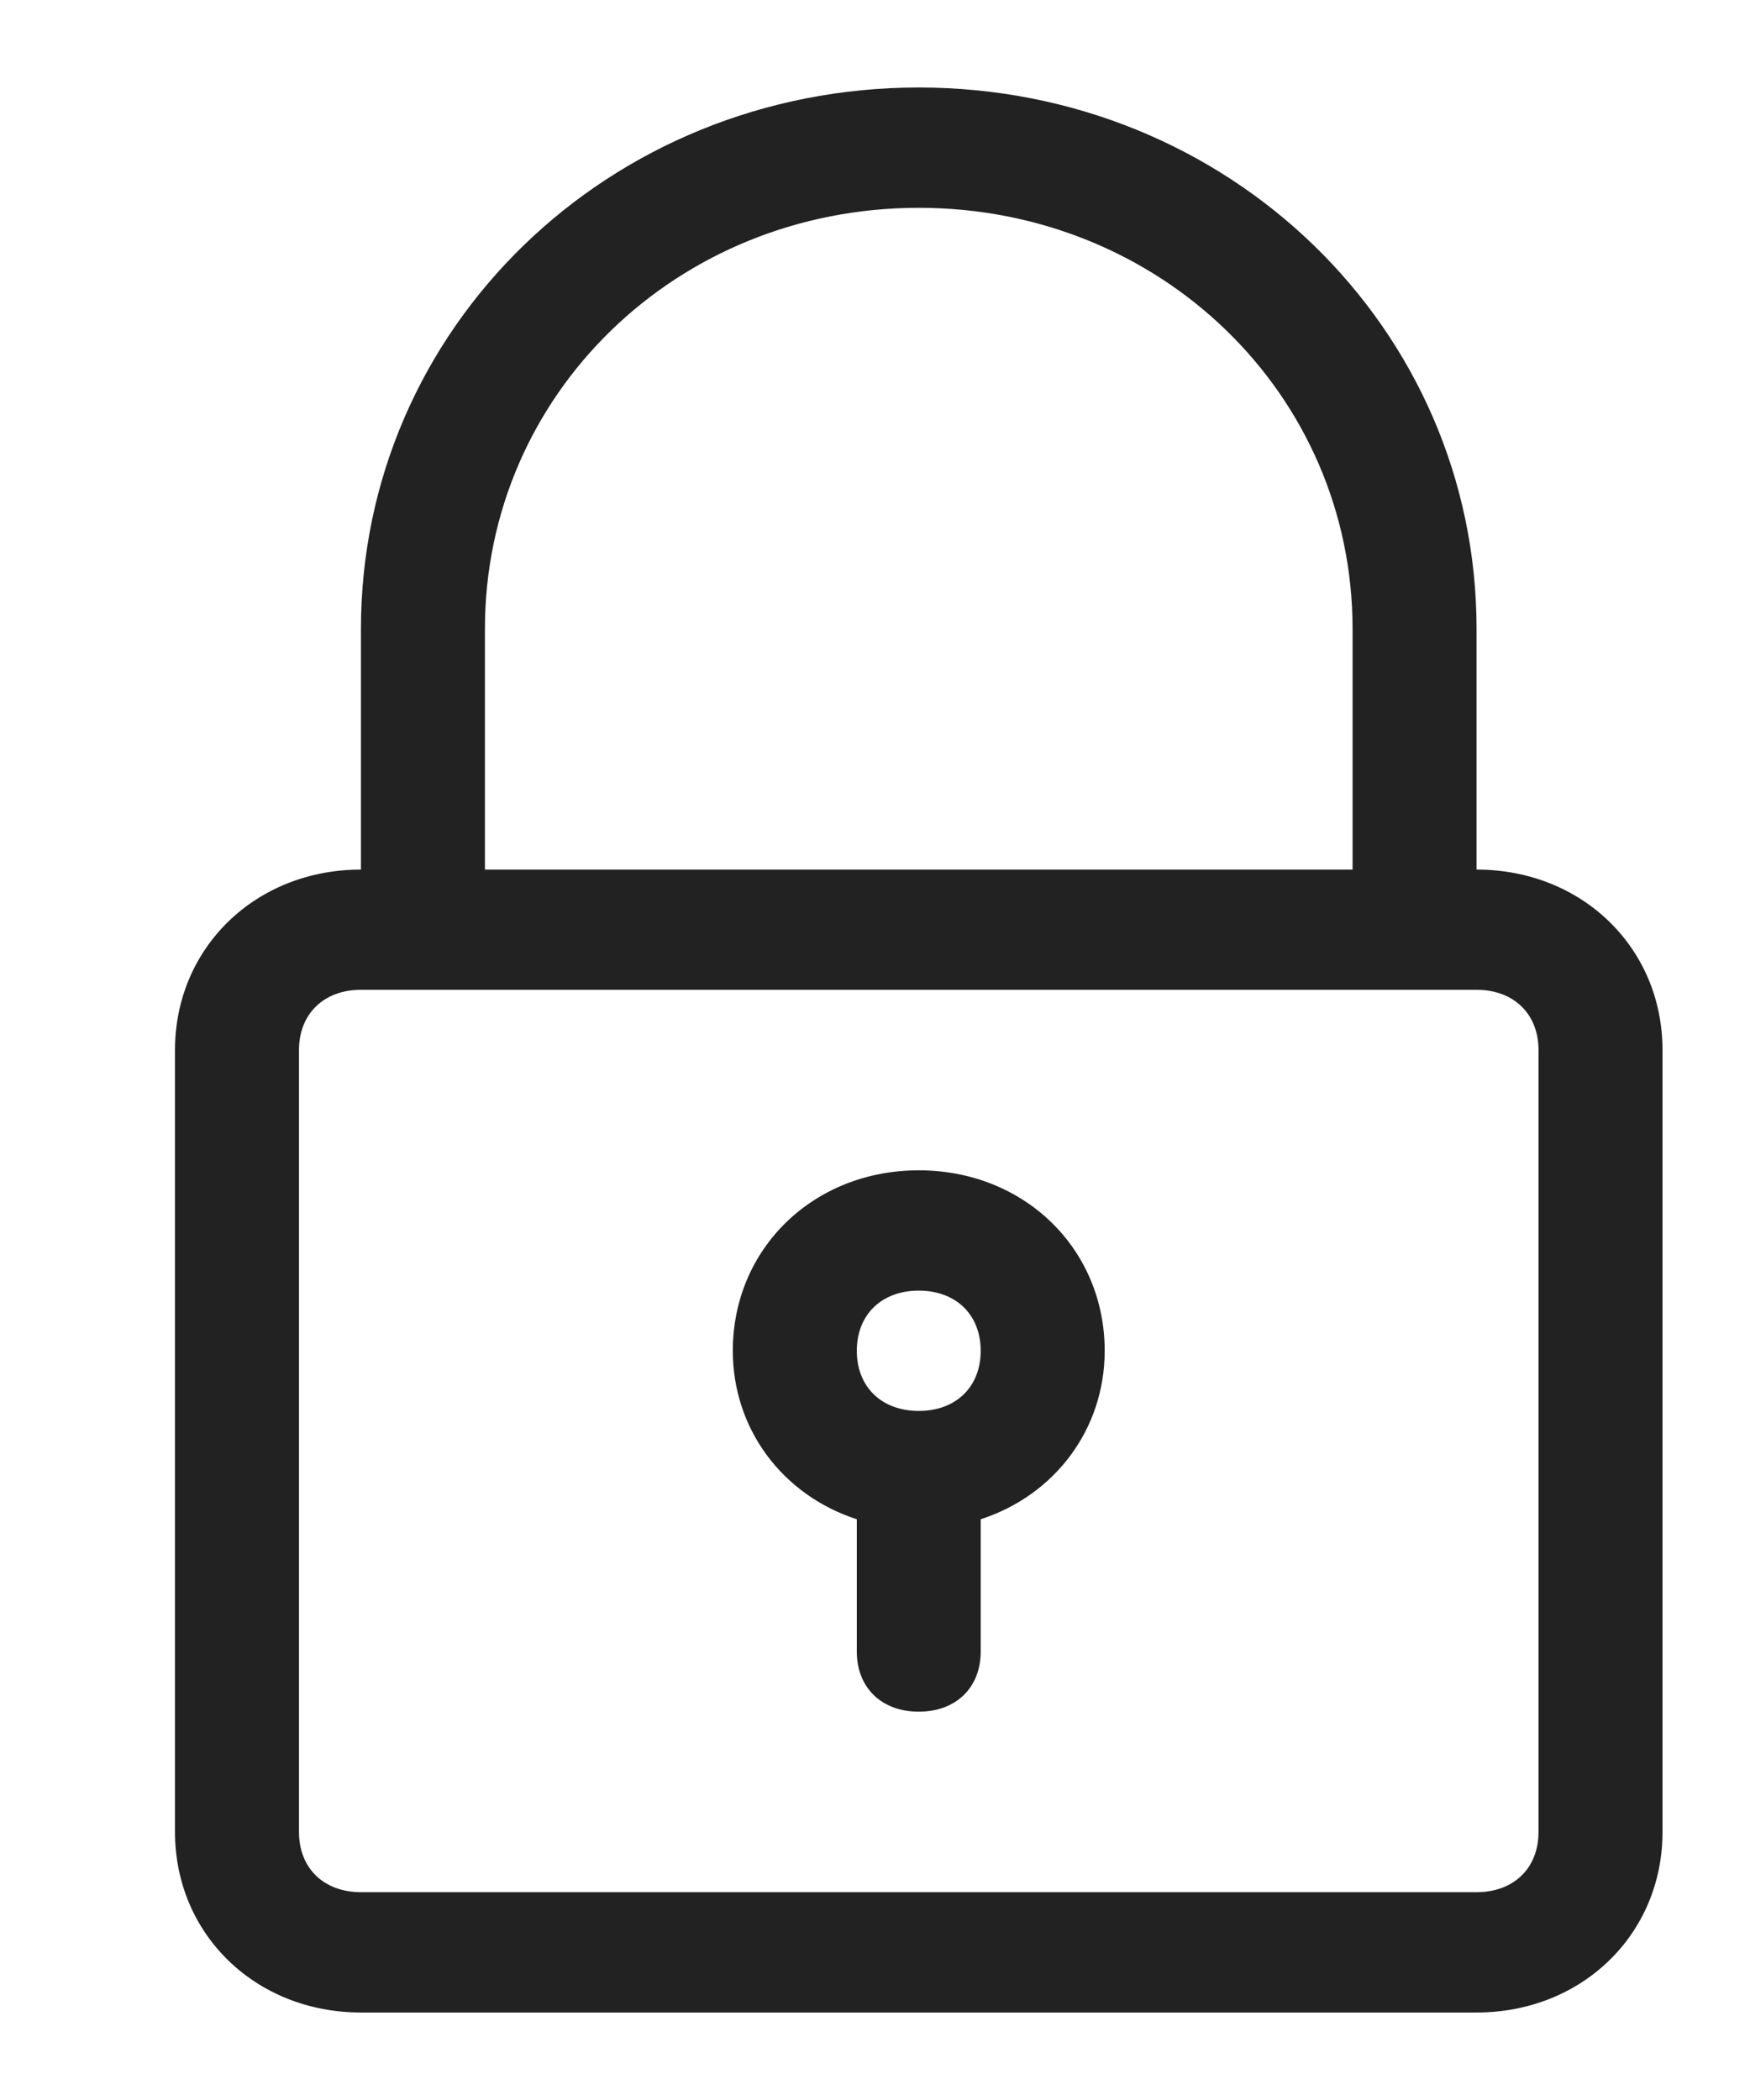
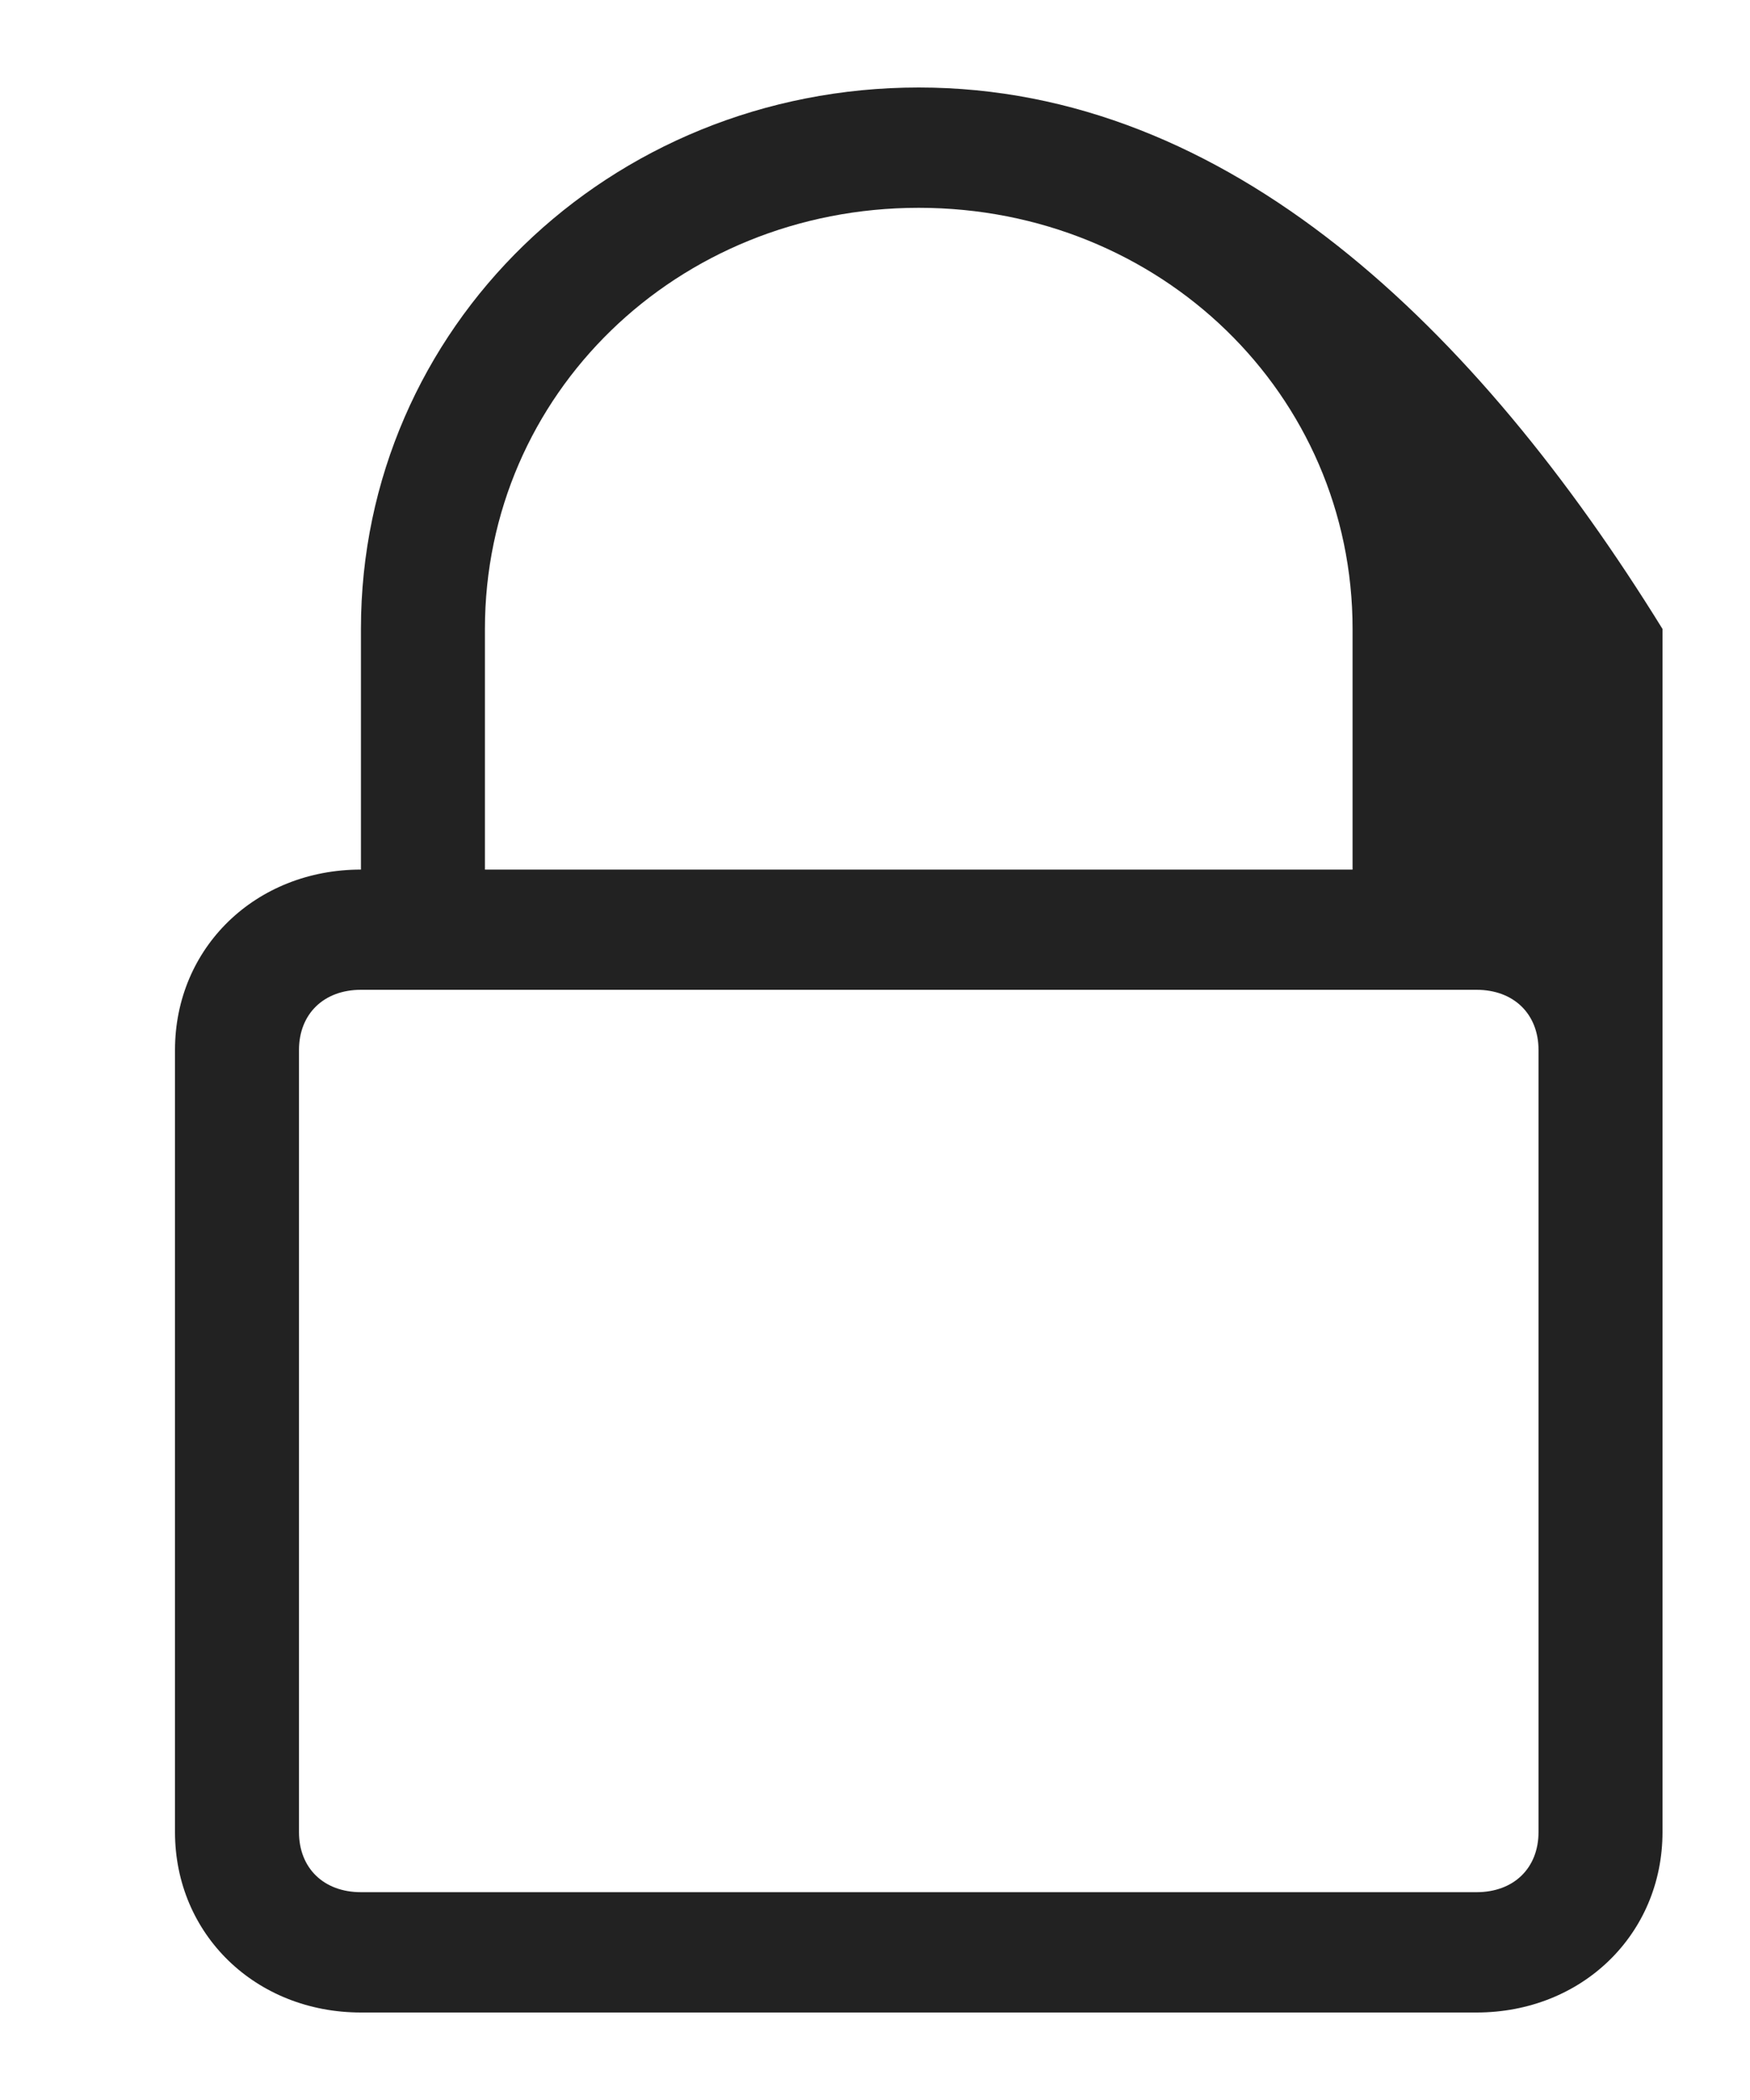
<svg xmlns="http://www.w3.org/2000/svg" width="20" height="24" viewBox="0 0 20 24" fill="none">
-   <path d="M10.5 1C6.958 1 4.125 3.75 4.125 7.188V9.938C2.921 9.938 2 10.831 2 12V20.938C2 22.106 2.921 23 4.125 23H16.875C18.079 23 19 22.106 19 20.938V12C19 10.831 18.079 9.938 16.875 9.938V7.188C16.875 3.75 14.042 1 10.5 1ZM17.583 12V20.938C17.583 21.35 17.3 21.625 16.875 21.625H4.125C3.7 21.625 3.417 21.35 3.417 20.938V12C3.417 11.588 3.7 11.312 4.125 11.312H16.875C17.3 11.312 17.583 11.588 17.583 12ZM5.542 9.938V7.188C5.542 4.506 7.737 2.375 10.5 2.375C13.262 2.375 15.458 4.506 15.458 7.188V9.938H5.542Z" fill="#222222" />
-   <path d="M10.5 13.375C9.296 13.375 8.375 14.269 8.375 15.438C8.375 16.331 8.942 17.087 9.792 17.363V18.875C9.792 19.288 10.075 19.562 10.5 19.562C10.925 19.562 11.208 19.288 11.208 18.875V17.363C12.058 17.087 12.625 16.331 12.625 15.438C12.625 14.269 11.704 13.375 10.5 13.375ZM10.5 16.125C10.075 16.125 9.792 15.85 9.792 15.438C9.792 15.025 10.075 14.75 10.5 14.75C10.925 14.75 11.208 15.025 11.208 15.438C11.208 15.85 10.925 16.125 10.5 16.125Z" fill="#222222" />
+   <path d="M10.5 1C6.958 1 4.125 3.75 4.125 7.188V9.938C2.921 9.938 2 10.831 2 12V20.938C2 22.106 2.921 23 4.125 23H16.875C18.079 23 19 22.106 19 20.938V12V7.188C16.875 3.75 14.042 1 10.5 1ZM17.583 12V20.938C17.583 21.35 17.3 21.625 16.875 21.625H4.125C3.7 21.625 3.417 21.35 3.417 20.938V12C3.417 11.588 3.7 11.312 4.125 11.312H16.875C17.3 11.312 17.583 11.588 17.583 12ZM5.542 9.938V7.188C5.542 4.506 7.737 2.375 10.5 2.375C13.262 2.375 15.458 4.506 15.458 7.188V9.938H5.542Z" fill="#222222" />
</svg>